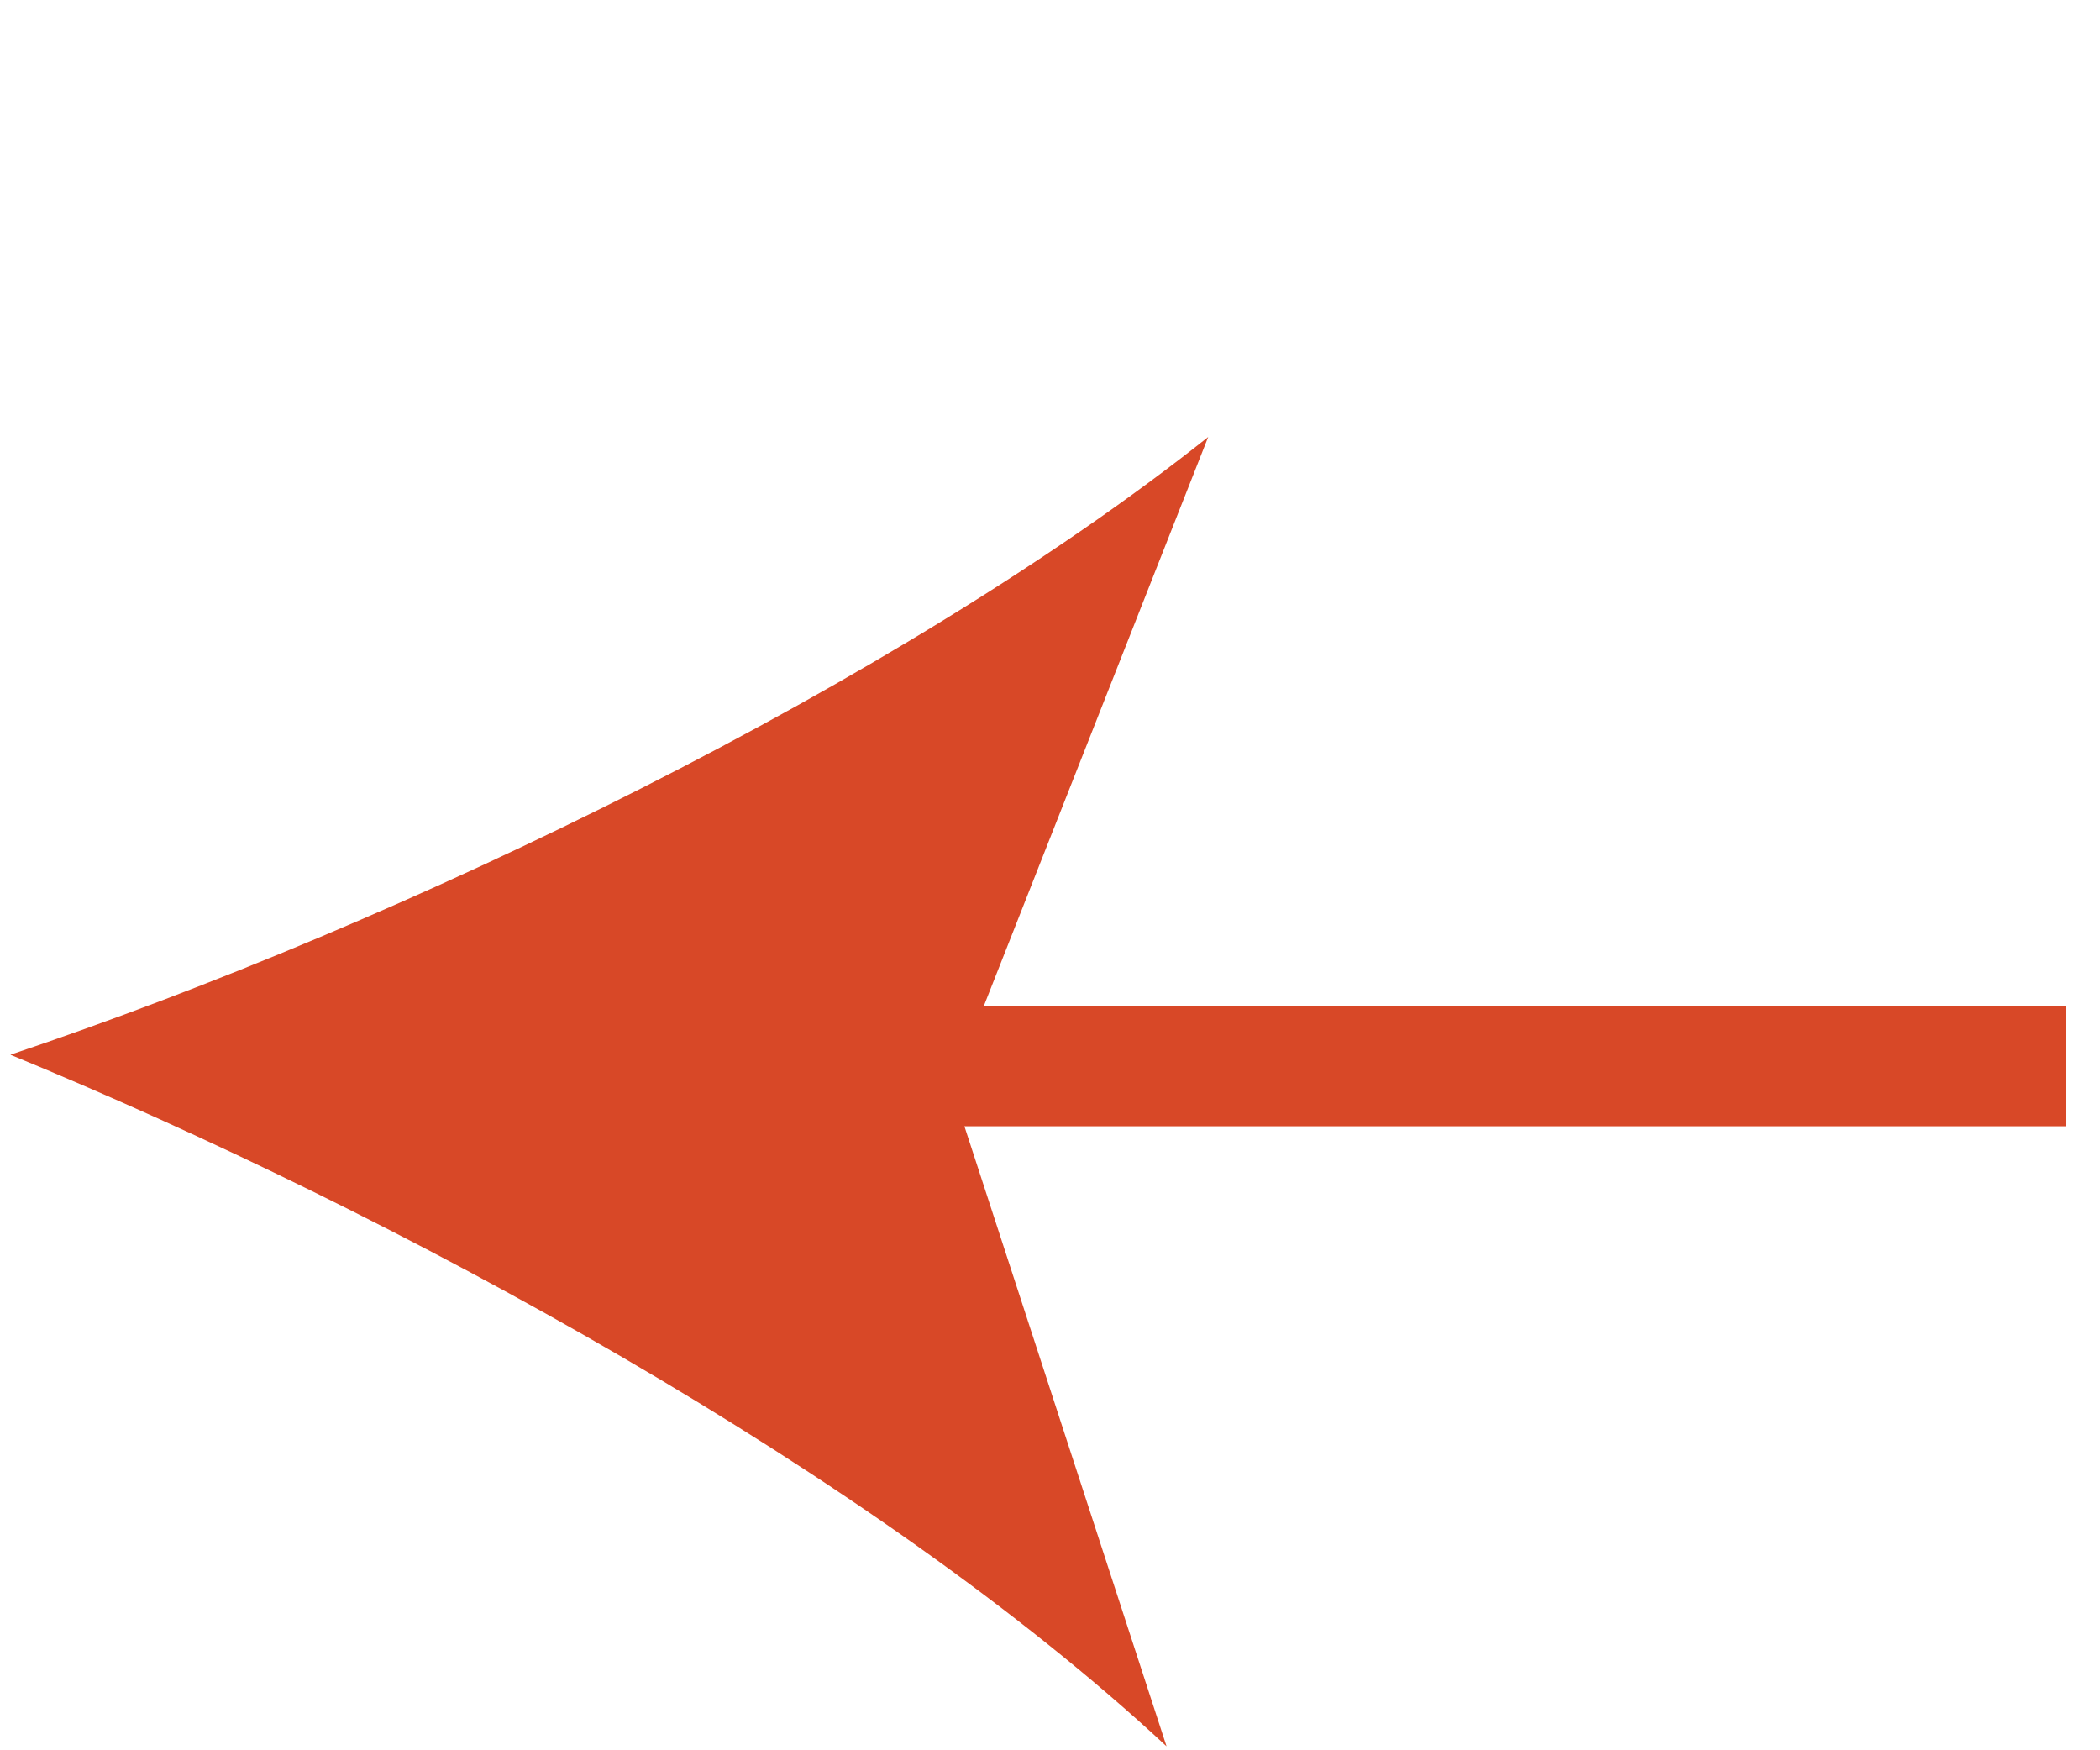
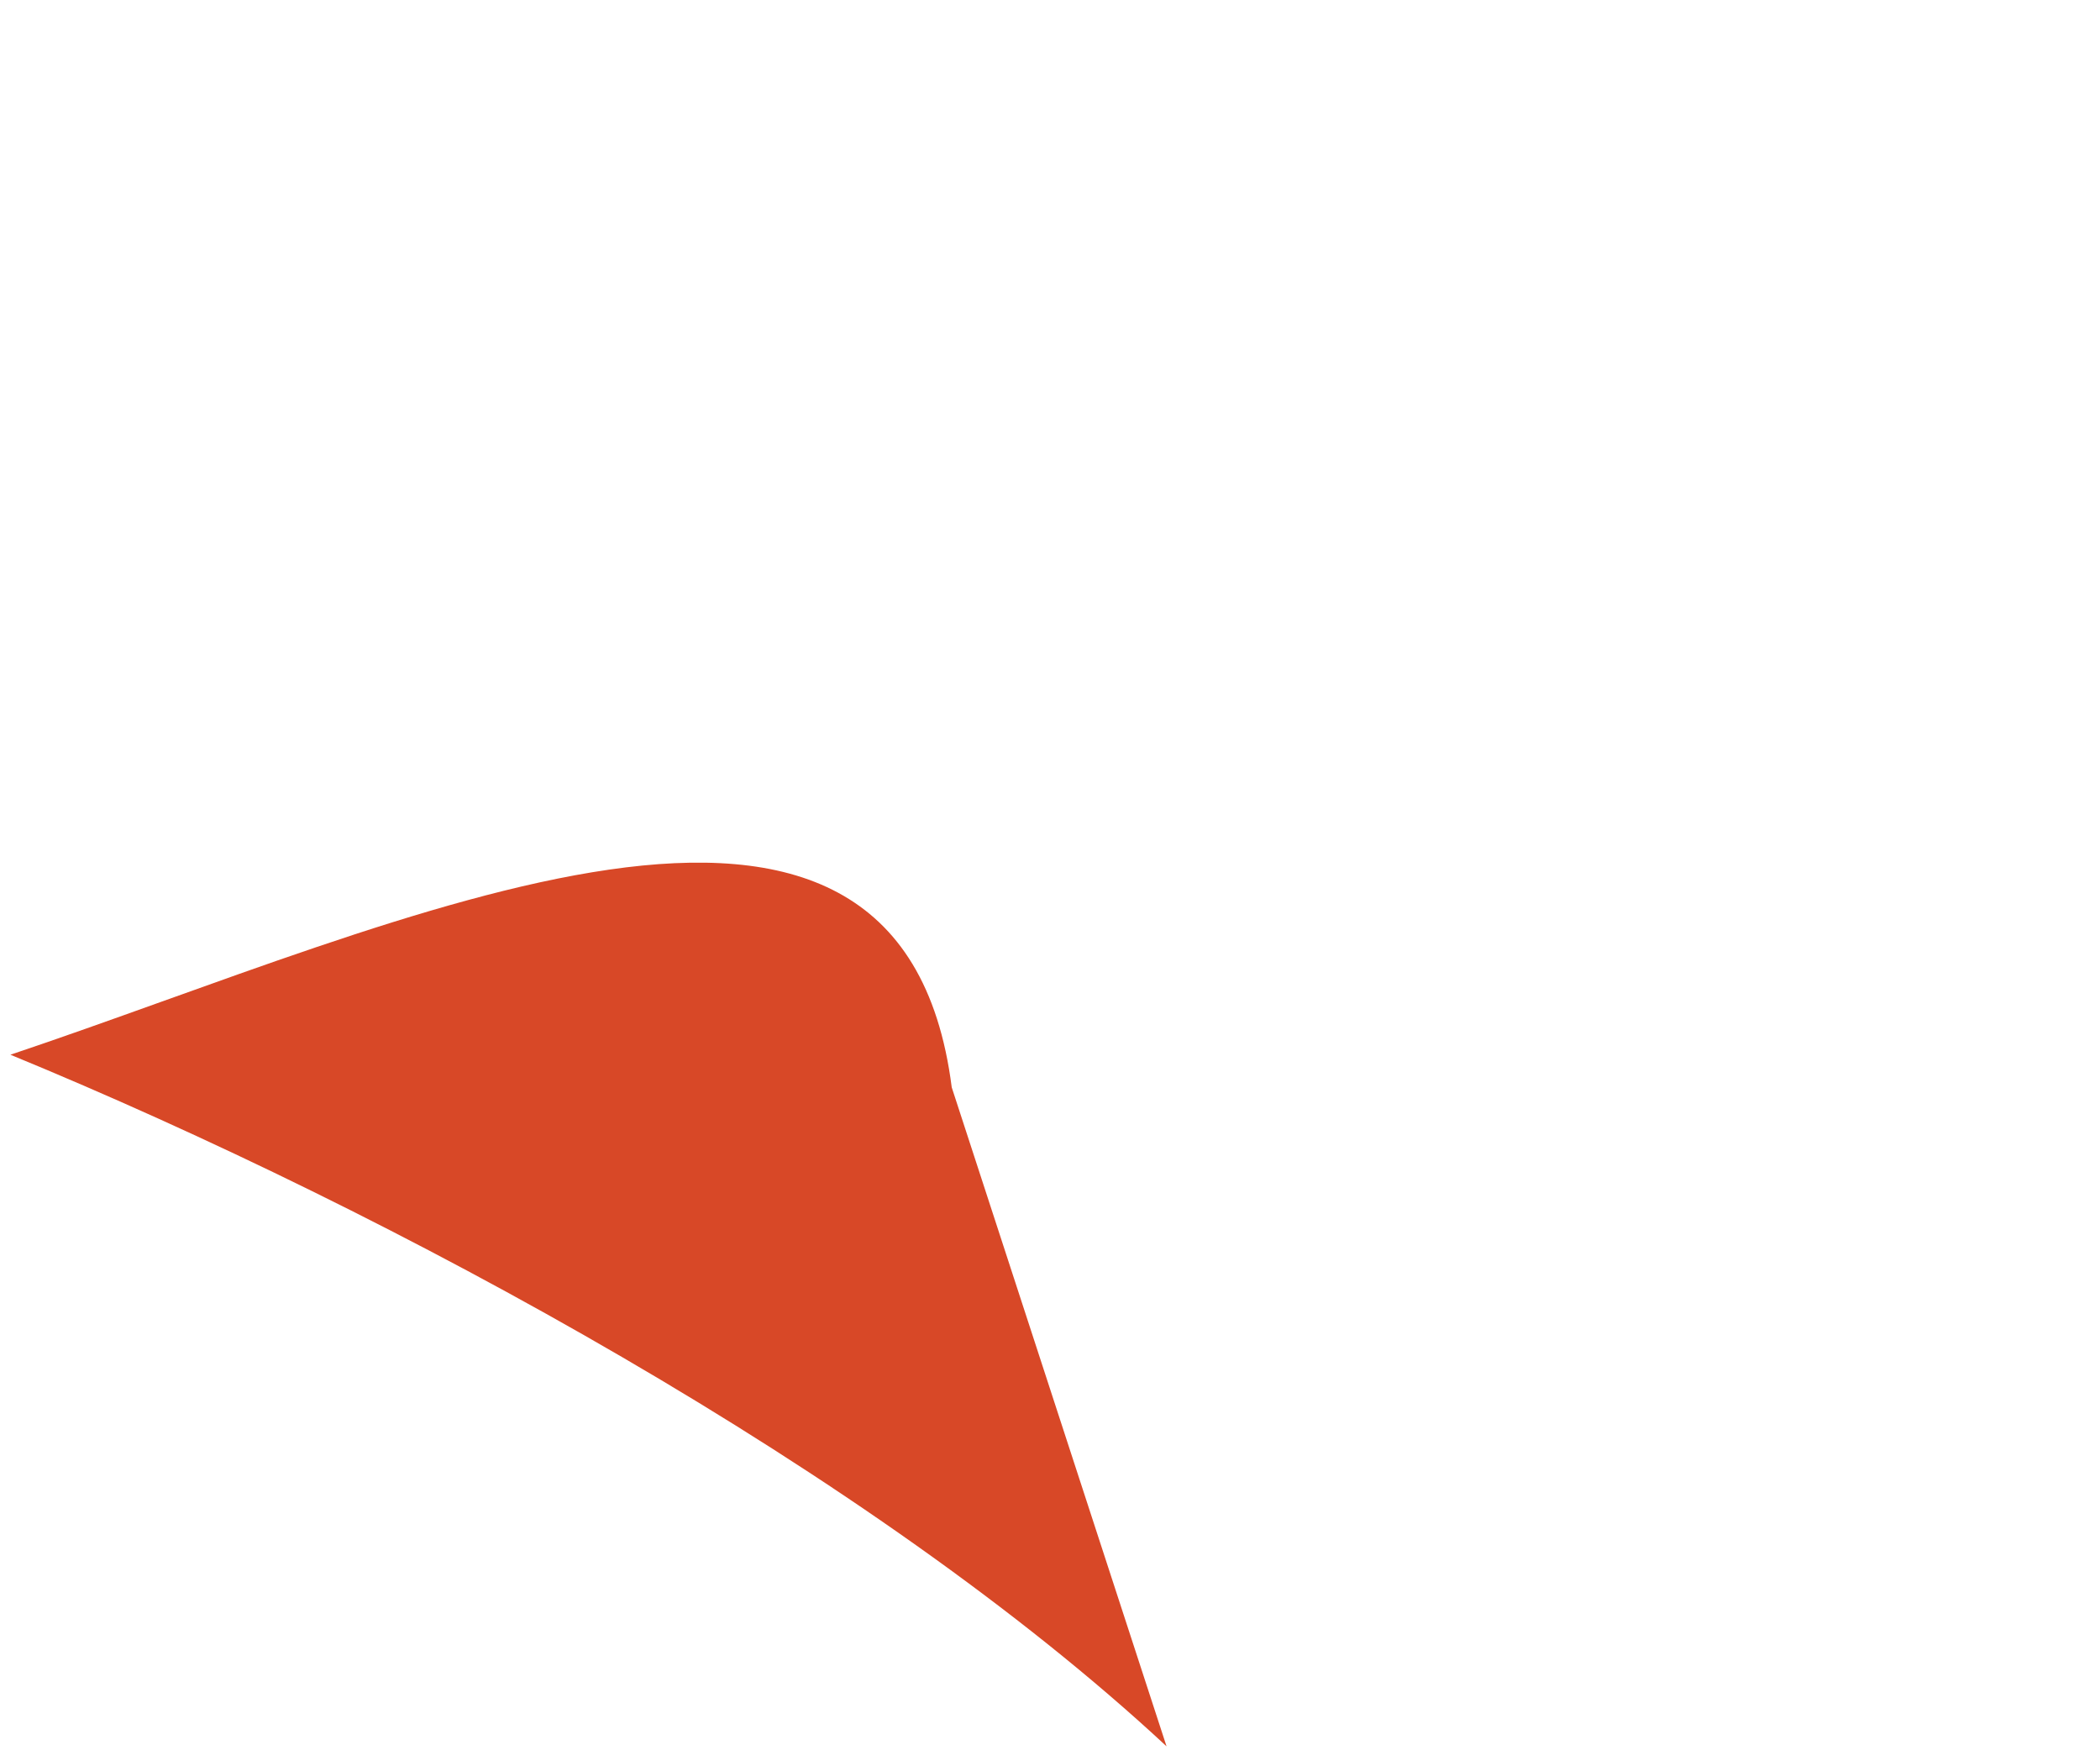
<svg xmlns="http://www.w3.org/2000/svg" width="24" height="20" viewBox="0 0 24 20" fill="none">
-   <path d="M9.879 12.183H23.613" stroke="#D84827" stroke-width="1.373" />
-   <path d="M0.119 12.052C4.516 13.861 9.968 16.827 13.332 19.955L10.877 12.425L13.808 4.993C10.286 7.795 4.617 10.544 0.119 12.052Z" fill="#D84827" />
+   <path d="M0.119 12.052C4.516 13.861 9.968 16.827 13.332 19.955L10.877 12.425C10.286 7.795 4.617 10.544 0.119 12.052Z" fill="#D84827" />
</svg>